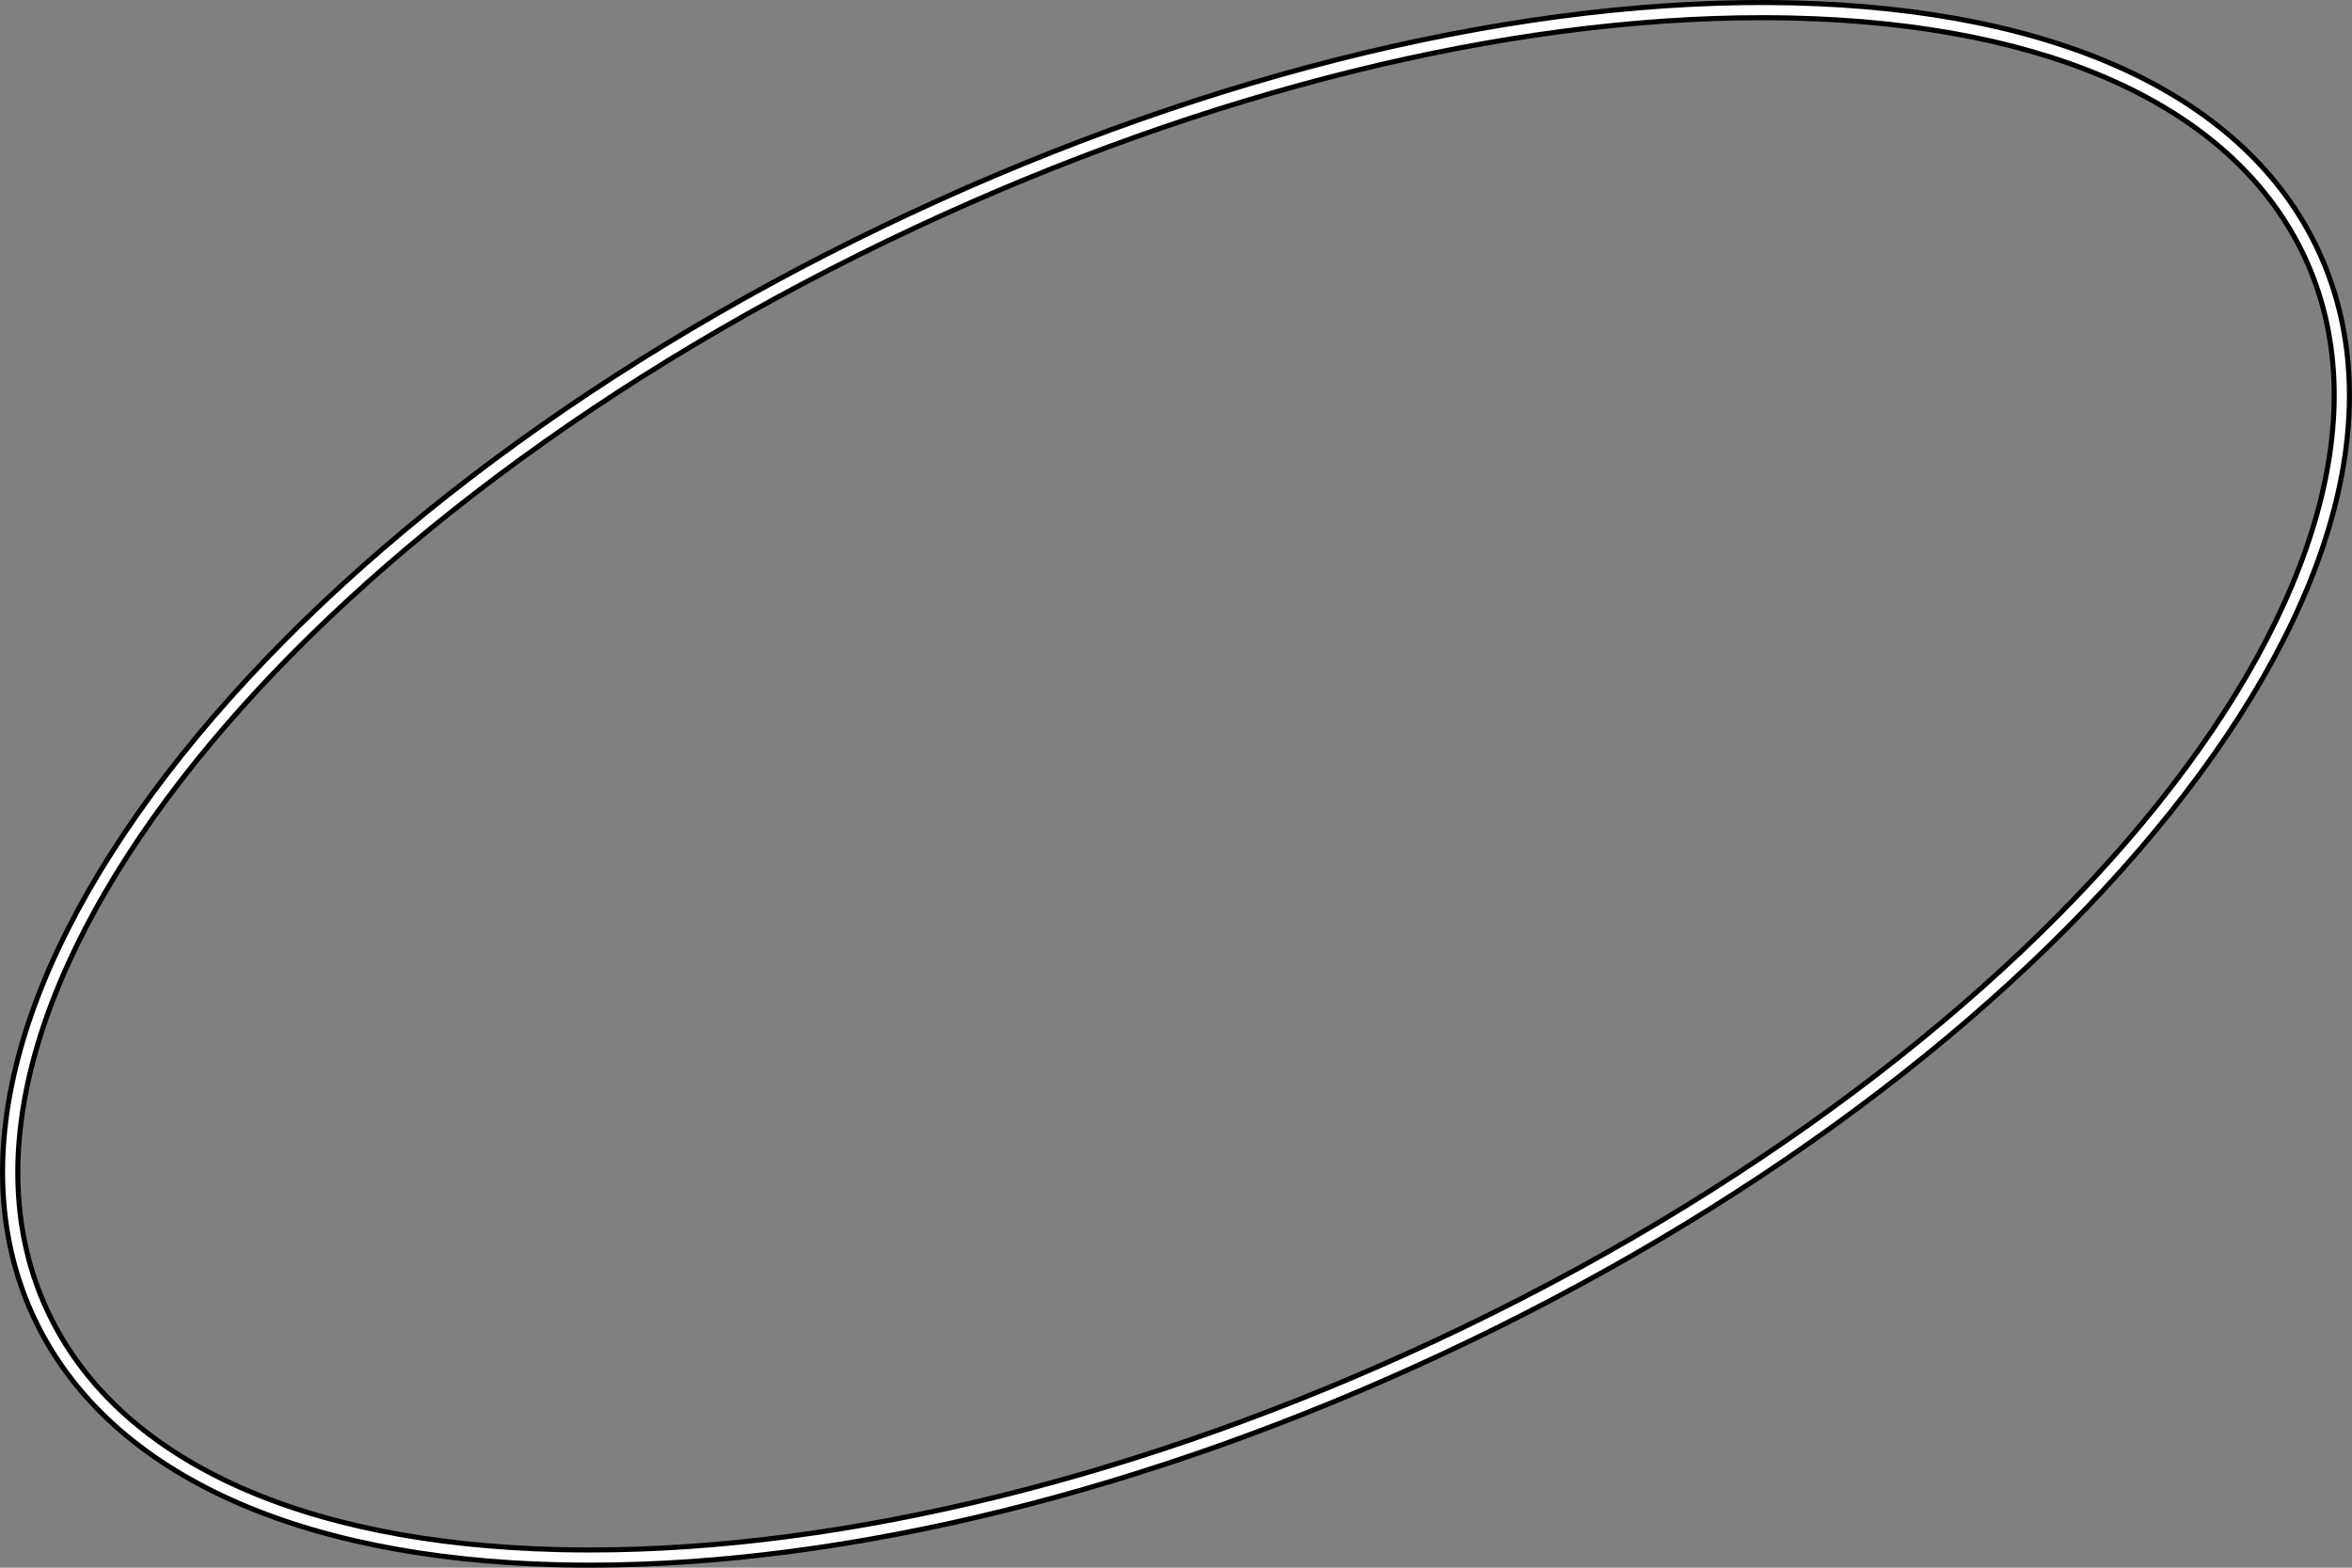
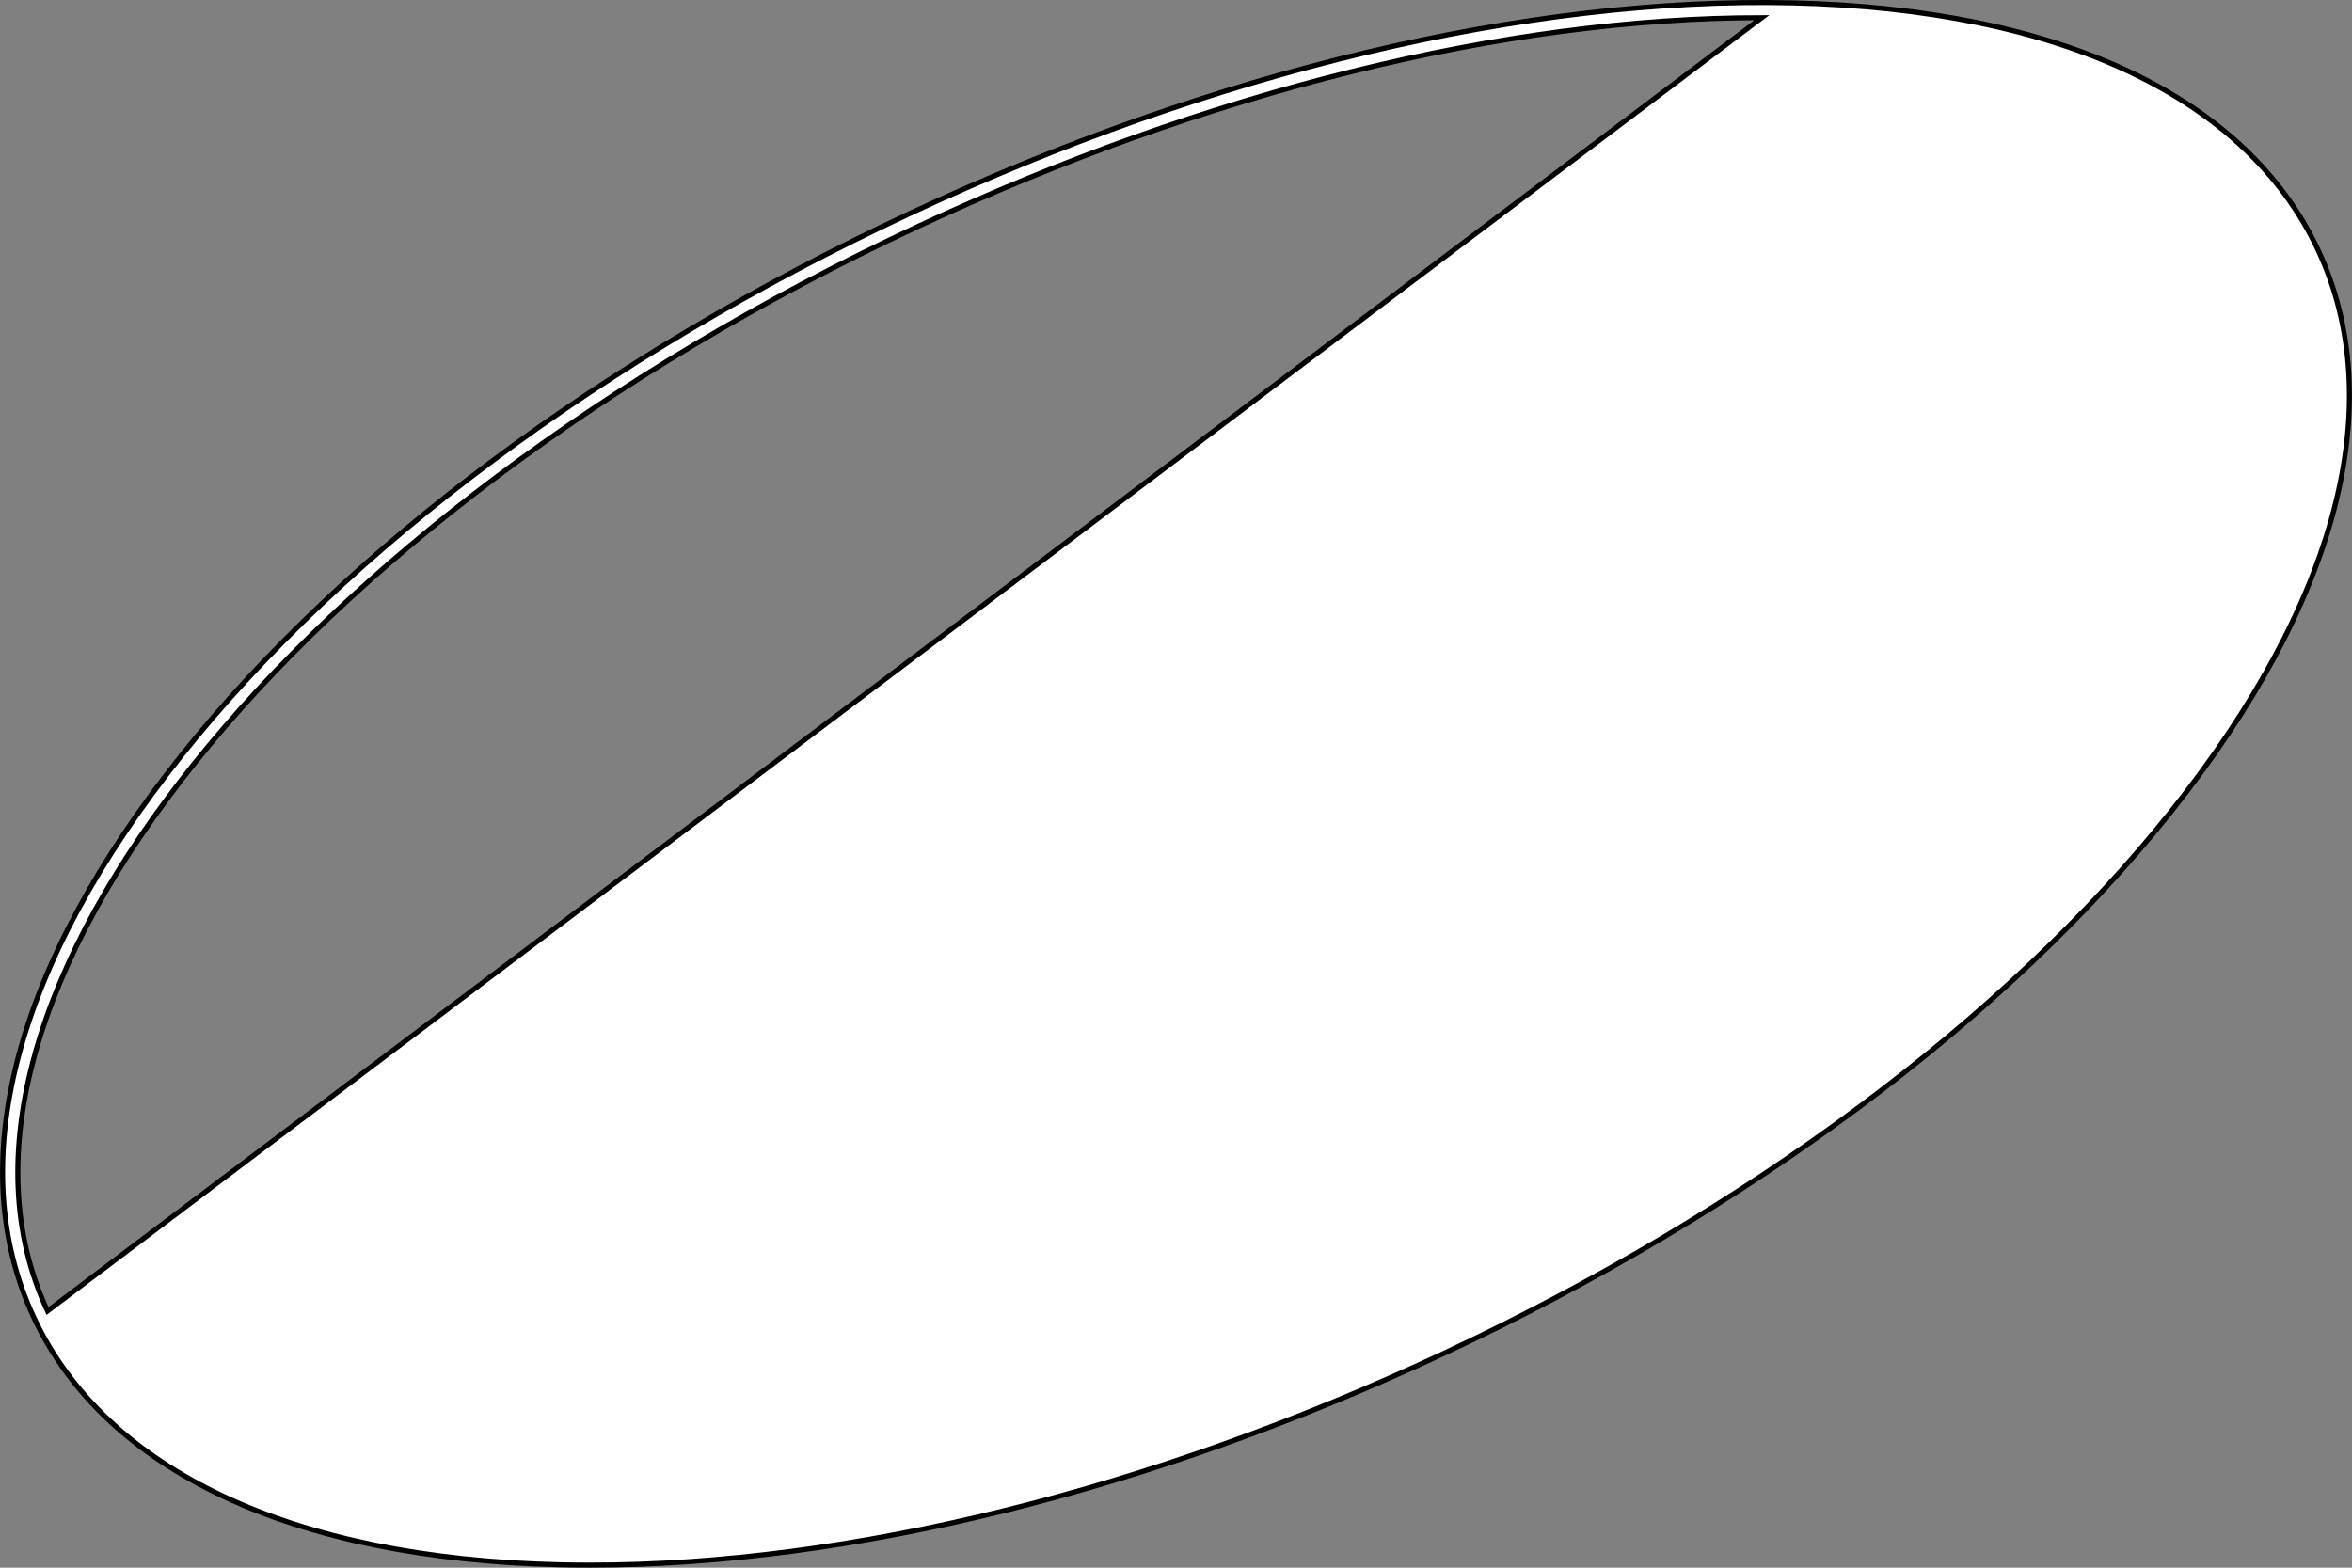
<svg xmlns="http://www.w3.org/2000/svg" id="Layer_2" data-name="Layer 2" viewBox="0 0 465.29 310.19">
  <rect x="0" y="0" width="465.29" height="310.19" fill="#808080" stroke="none" />
  <defs>
    <style> .cls-1 { fill: #fff; stroke: #000; stroke-miterlimit: 10; } </style>
  </defs>
  <g id="Layer_1-2" data-name="Layer 1">
-     <path class="cls-1" d="M116.75,309.69c-2.06,0-4.1-.02-6.13-.07-52.86-1.25-89.77-18.63-103.93-48.95-14.16-30.32-3.81-69.78,29.15-111.12,32.73-41.05,83.9-79.15,144.1-107.28C240.13,14.14,302.17-.67,354.67.57c52.86,1.25,89.77,18.63,103.93,48.95,14.16,30.32,3.81,69.78-29.15,111.12-32.73,41.05-83.9,79.15-144.1,107.28-57.87,27.04-117.46,41.77-168.61,41.77ZM348.53,3.5c-50.72,0-109.85,14.63-167.33,41.49C58.1,102.5-18.96,198.69,9.4,259.4c13.66,29.23,49.63,46,101.29,47.22,2.01.05,4.04.07,6.07.07,50.72,0,109.85-14.63,167.33-41.49,123.1-57.51,200.17-153.7,171.8-214.41-13.66-29.23-49.63-46-101.29-47.22-2.01-.05-4.04-.07-6.07-.07Z" />
+     <path class="cls-1" d="M116.75,309.69c-2.06,0-4.1-.02-6.13-.07-52.86-1.25-89.77-18.63-103.93-48.95-14.16-30.32-3.81-69.78,29.15-111.12,32.73-41.05,83.9-79.15,144.1-107.28C240.13,14.14,302.17-.67,354.67.57c52.86,1.25,89.77,18.63,103.93,48.95,14.16,30.32,3.81,69.78-29.15,111.12-32.73,41.05-83.9,79.15-144.1,107.28-57.87,27.04-117.46,41.77-168.61,41.77ZM348.53,3.5c-50.72,0-109.85,14.63-167.33,41.49C58.1,102.5-18.96,198.69,9.4,259.4Z" />
  </g>
</svg>